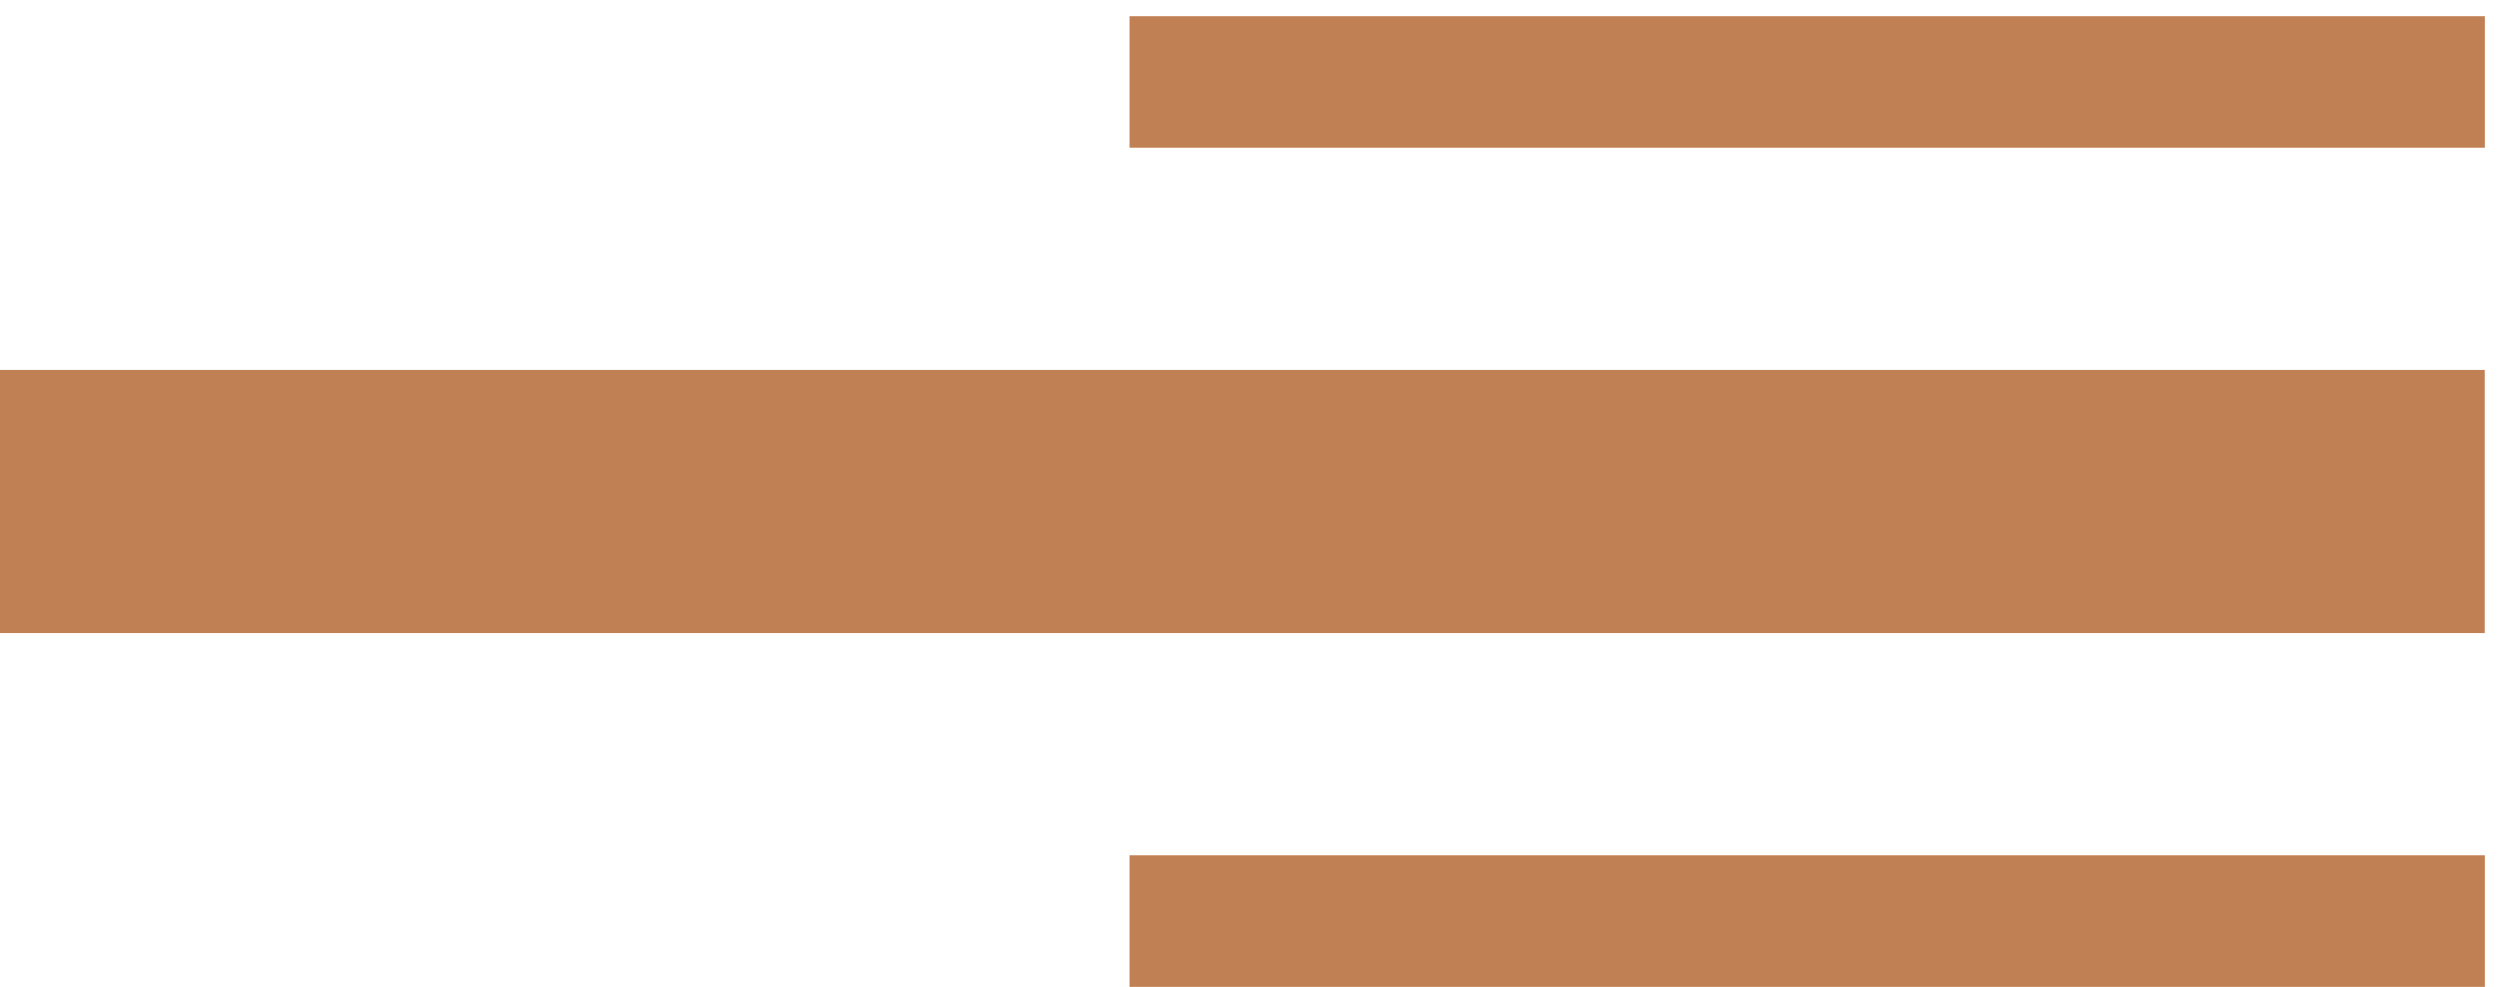
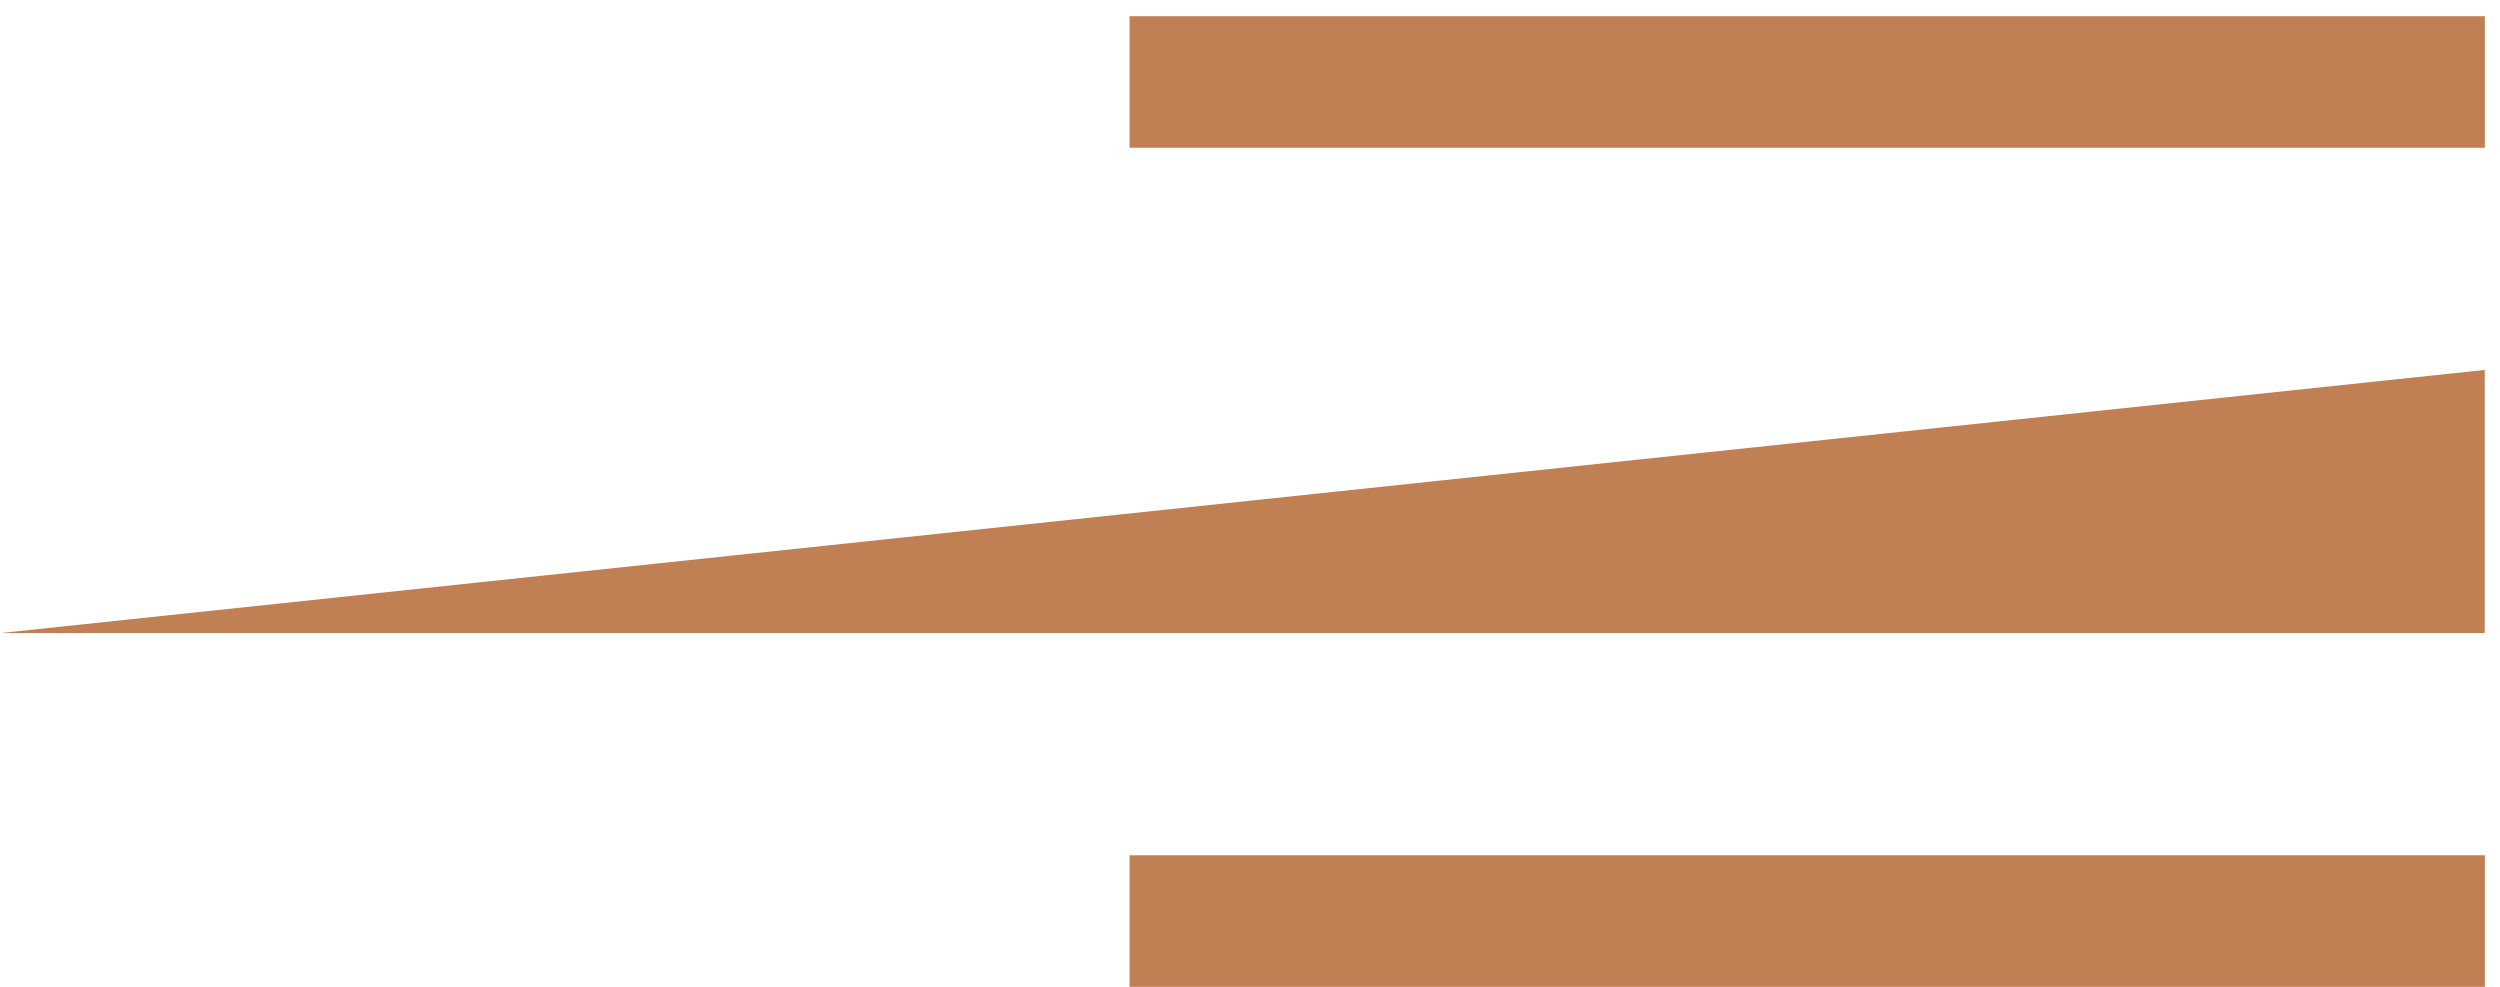
<svg xmlns="http://www.w3.org/2000/svg" width="38" height="15" viewBox="0 0 38 15" fill="none">
-   <path fill-rule="evenodd" clip-rule="evenodd" d="M0 9.623L37.768 9.623V5.623L0 5.623L0 9.623ZM37.77 15H17.169V13L37.77 13V15ZM37.77 2.246H17.169V0.246H37.77V2.246Z" fill="#C18054" />
+   <path fill-rule="evenodd" clip-rule="evenodd" d="M0 9.623L37.768 9.623V5.623L0 9.623ZM37.77 15H17.169V13L37.77 13V15ZM37.77 2.246H17.169V0.246H37.77V2.246Z" fill="#C18054" />
</svg>